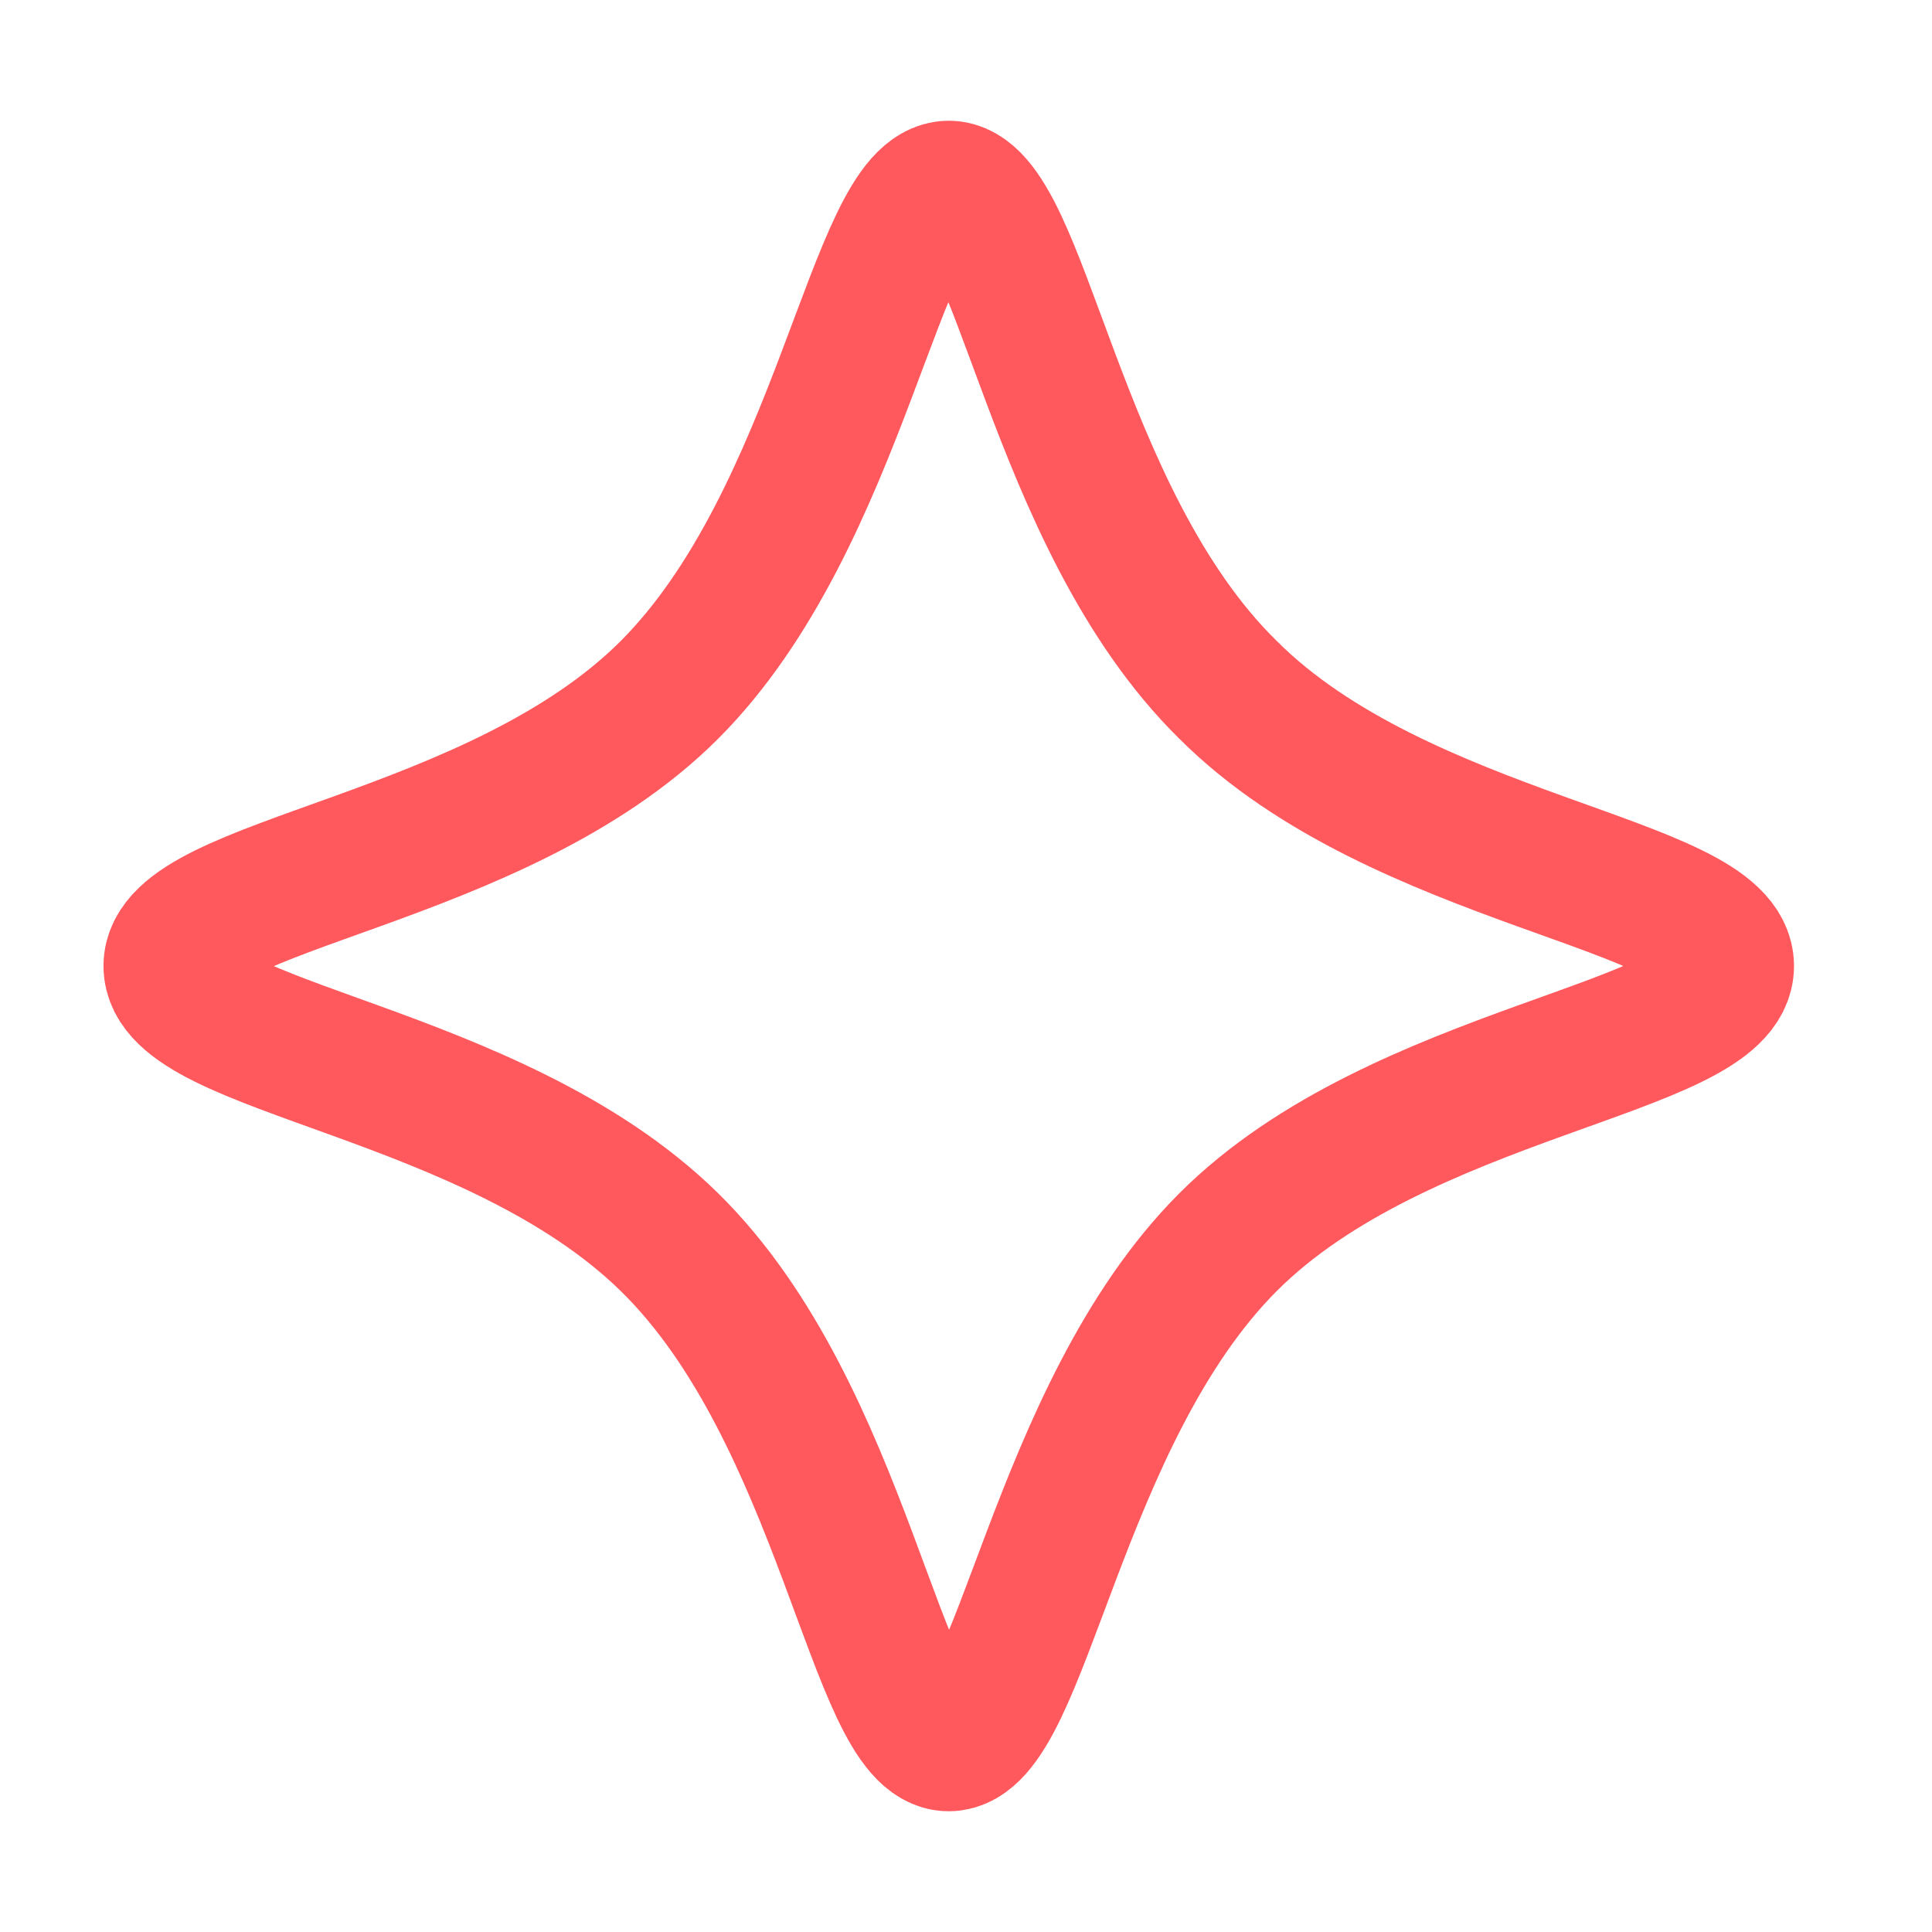
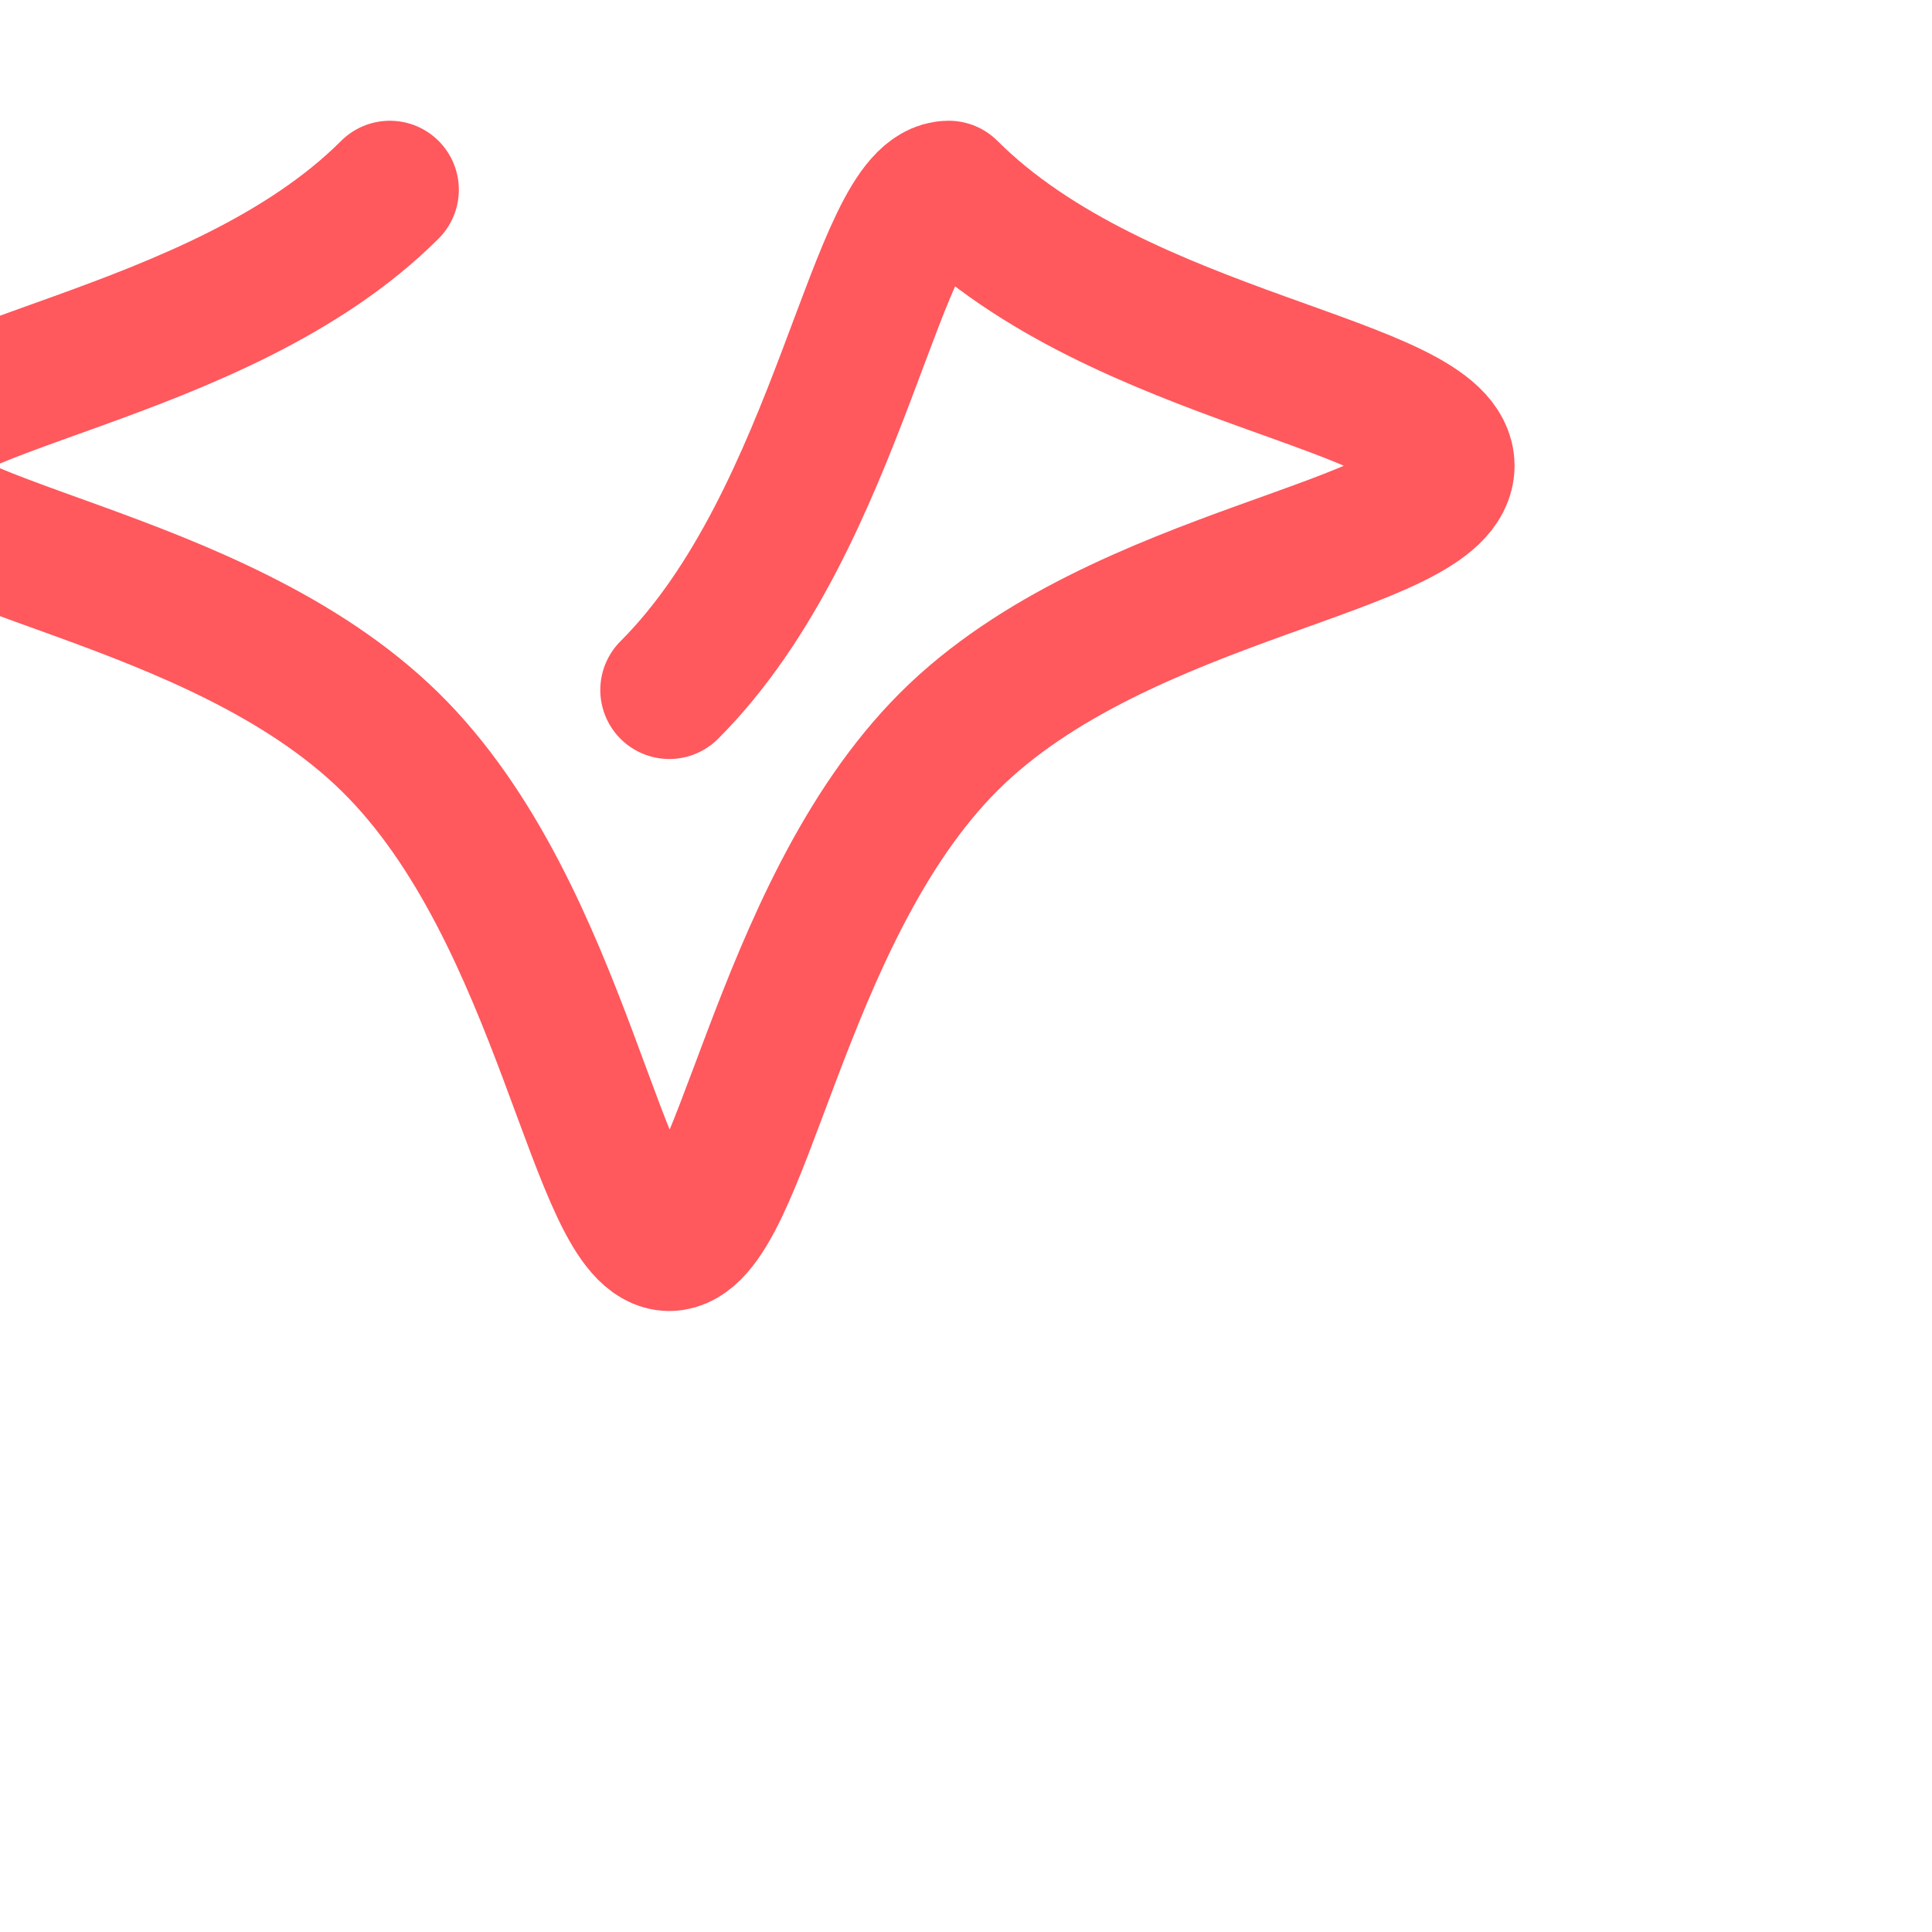
<svg xmlns="http://www.w3.org/2000/svg" id="Ai-Technology-Spark--Streamline-Flex-Neon" version="1.1" viewBox="0 0 56 56">
-   <path id="Vector_2141" d="M19.4,20c5-5,6-14.5,8.1-14.5s3,9.5,8.1,14.5c5,5,14.4,5.6,14.4,8s-9.4,3-14.4,8-6,14.5-8.1,14.5-3-9.5-8.1-14.5-14.4-5.6-14.4-8,9.4-3,14.4-8" fill="none" stroke="#ff585d" stroke-linecap="round" stroke-linejoin="round" stroke-width="4" />
+   <path id="Vector_2141" d="M19.4,20c5-5,6-14.5,8.1-14.5c5,5,14.4,5.6,14.4,8s-9.4,3-14.4,8-6,14.5-8.1,14.5-3-9.5-8.1-14.5-14.4-5.6-14.4-8,9.4-3,14.4-8" fill="none" stroke="#ff585d" stroke-linecap="round" stroke-linejoin="round" stroke-width="4" />
</svg>